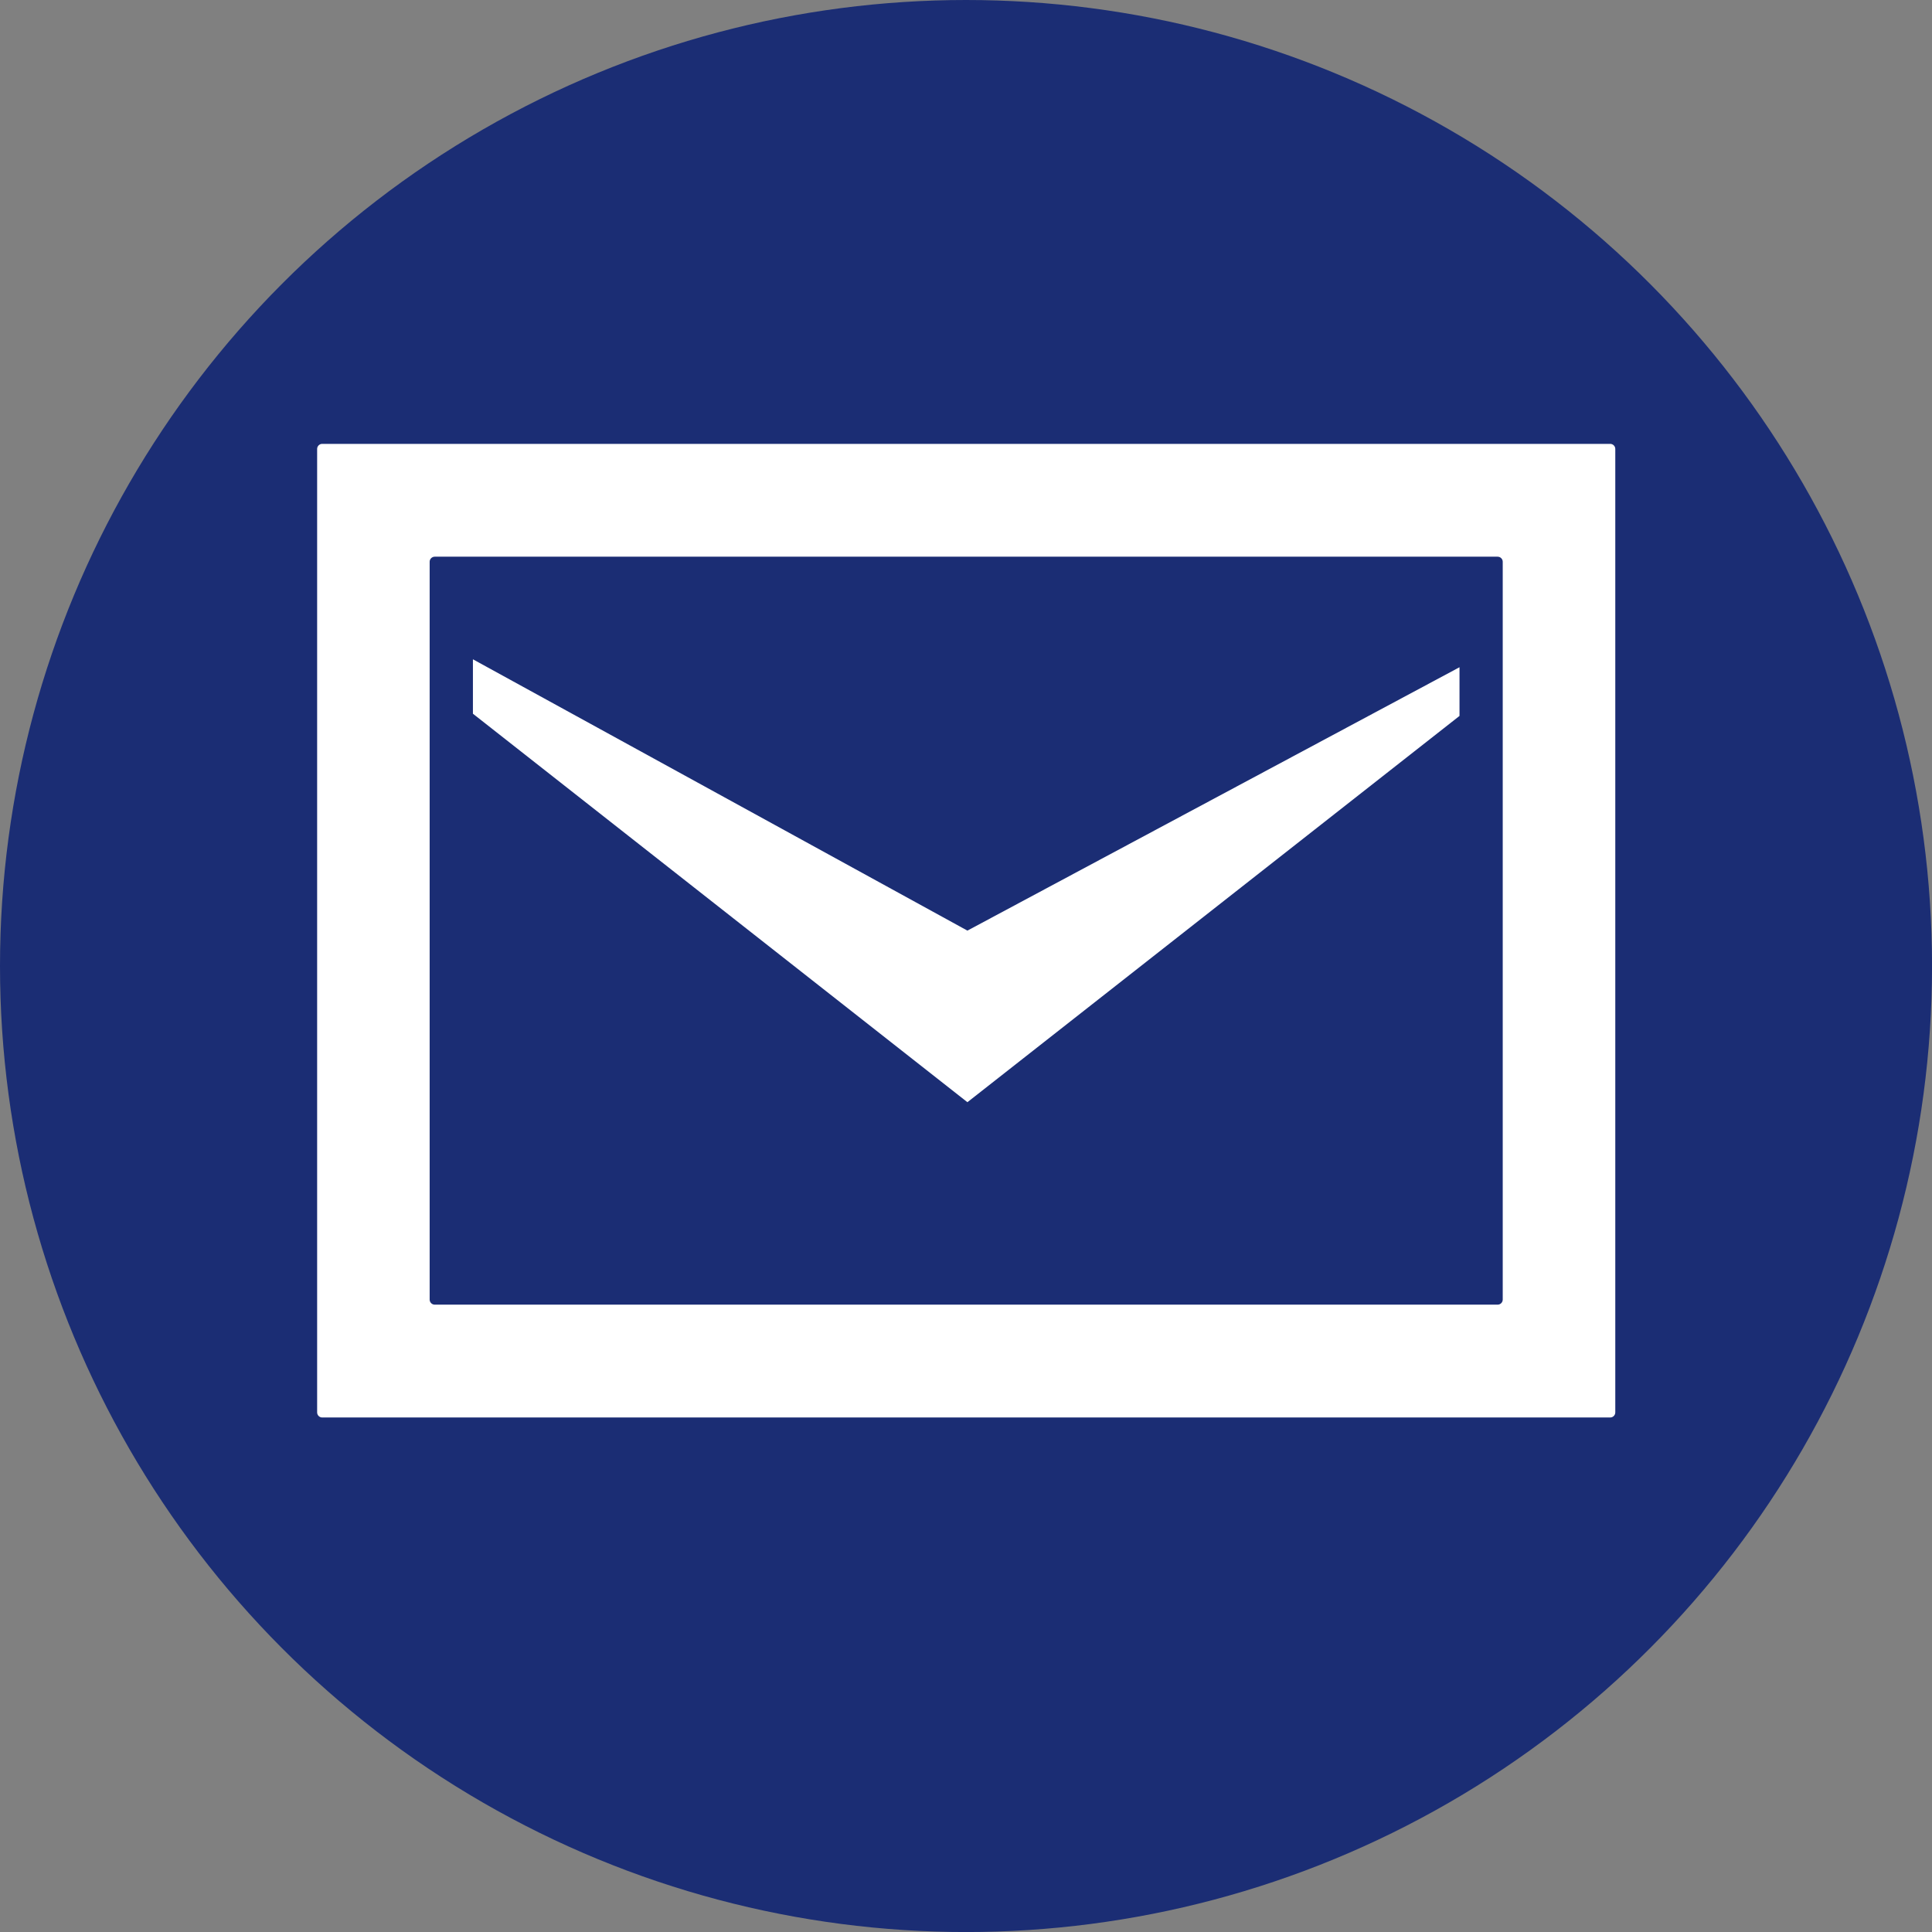
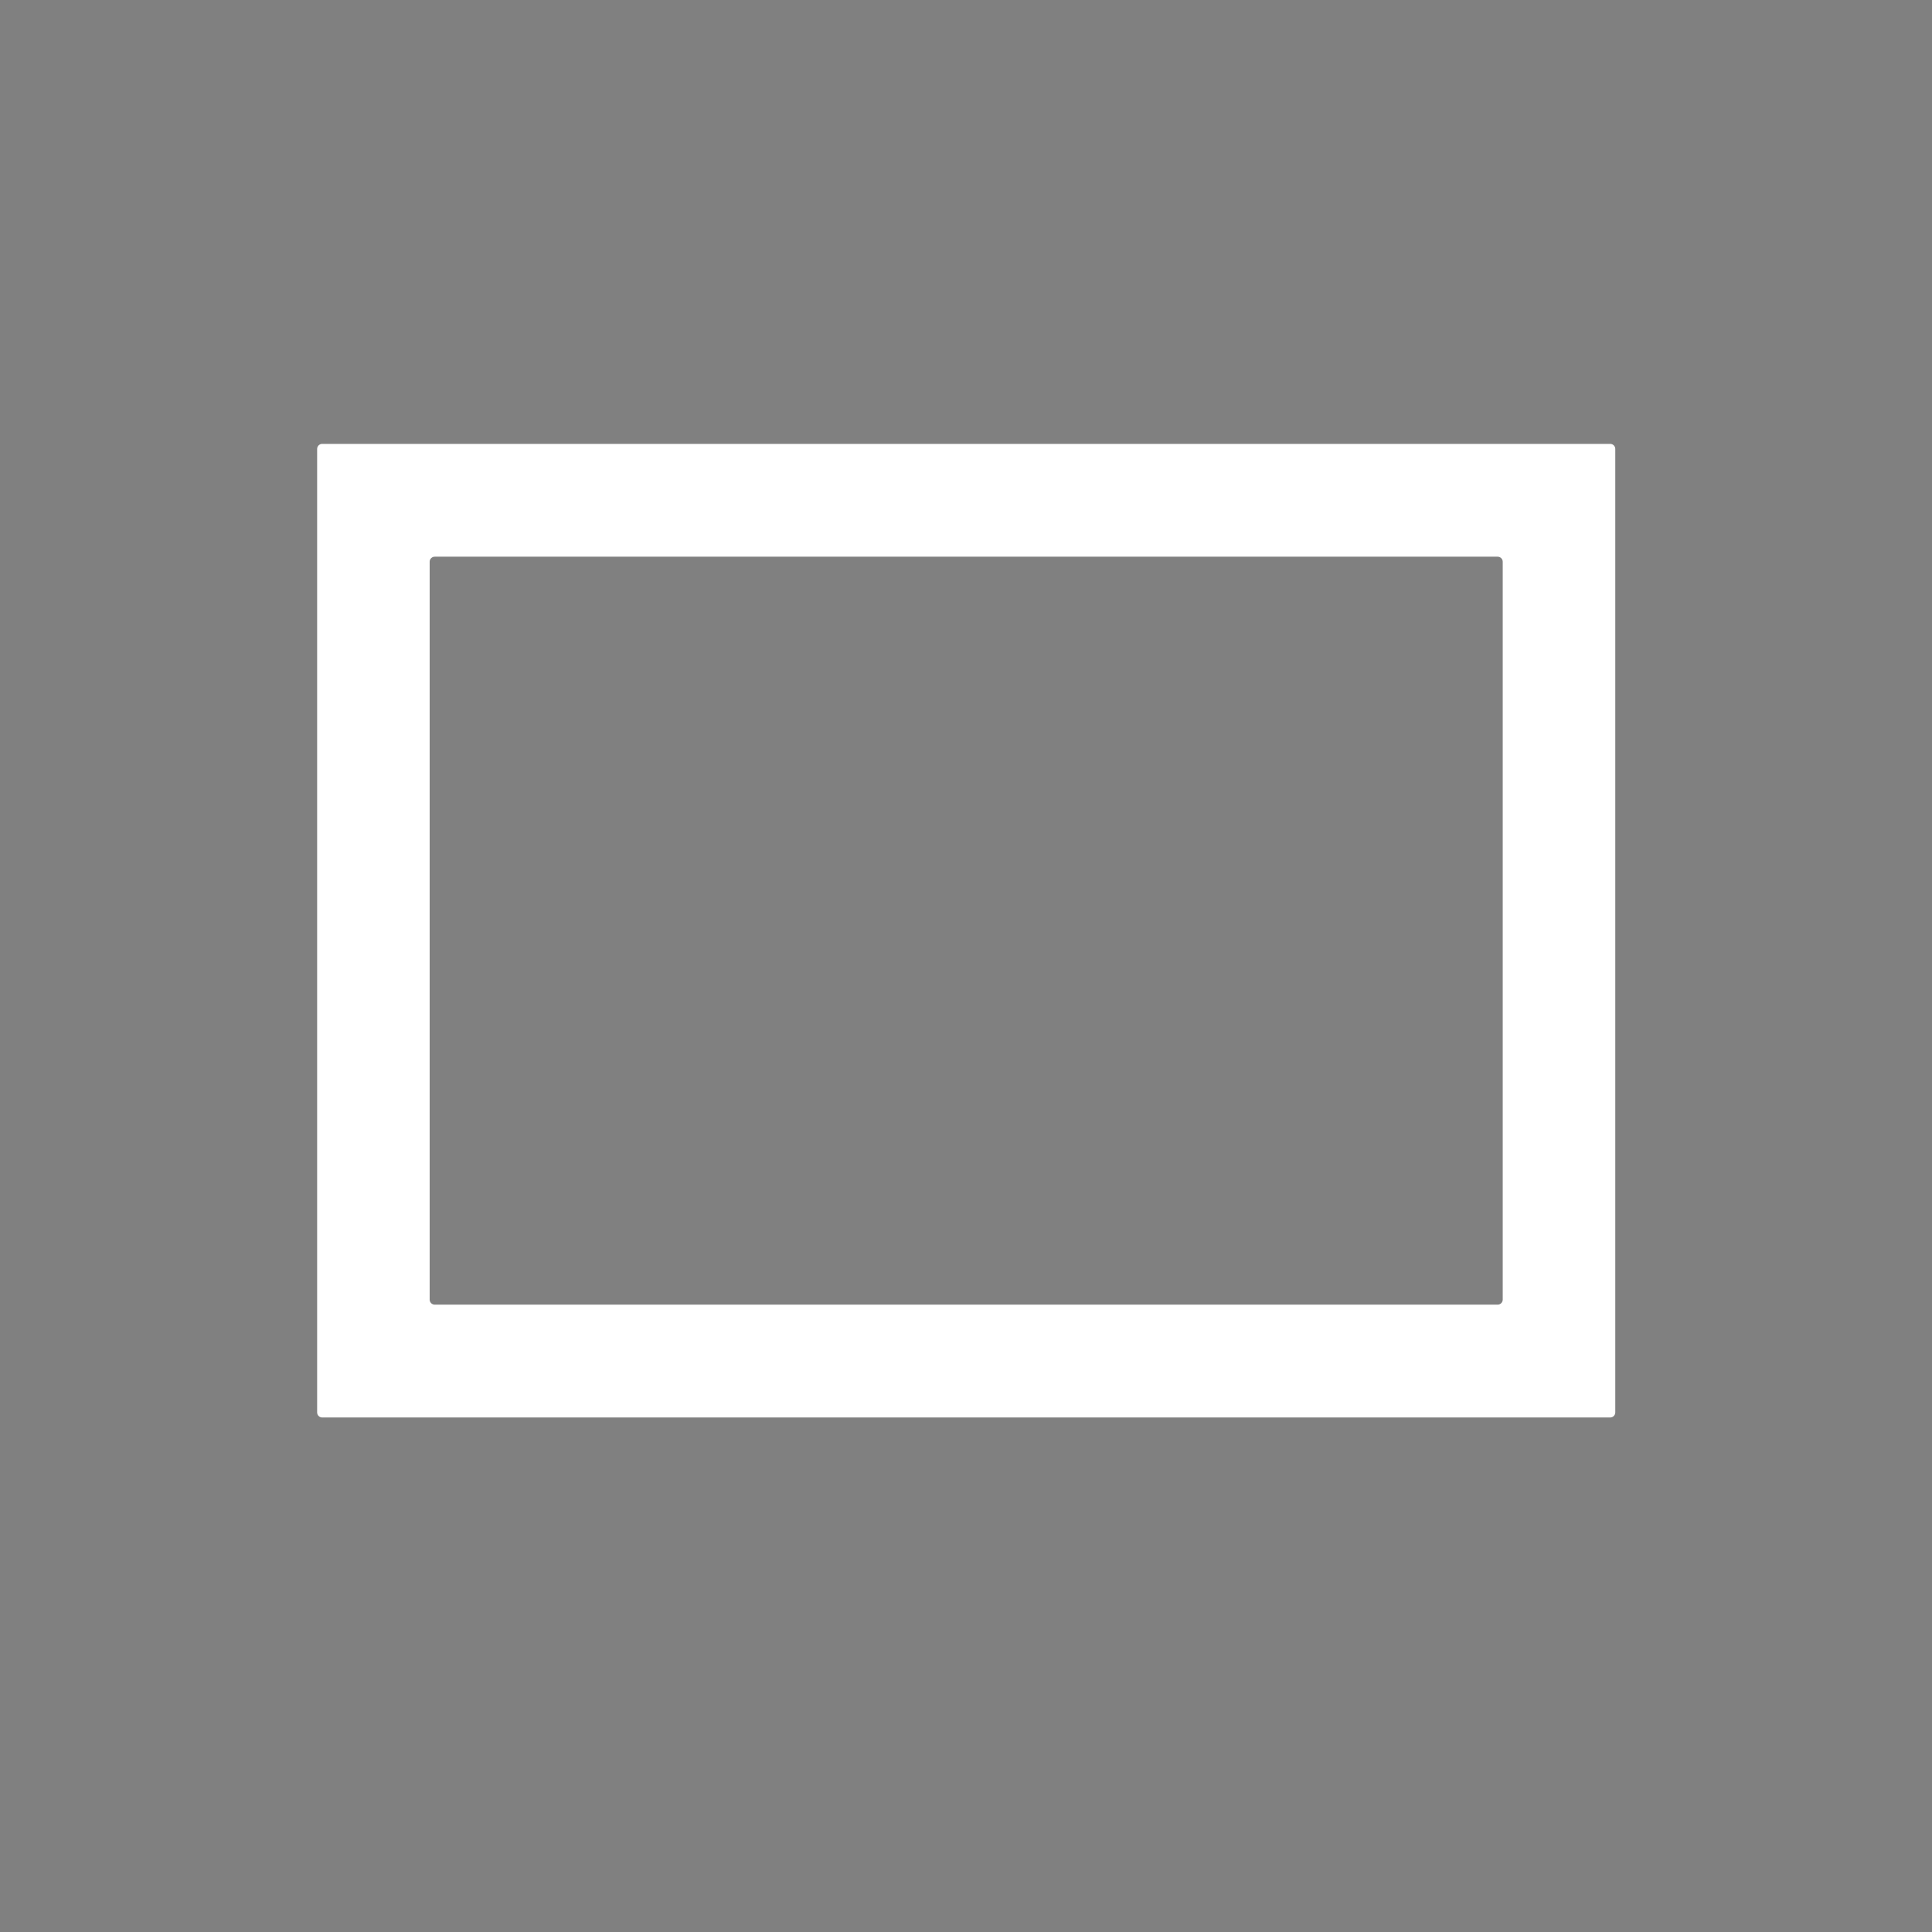
<svg xmlns="http://www.w3.org/2000/svg" id="_イヤー_1" data-name="レイヤー 1" width="49.881" height="49.881" viewBox="0 0 49.881 49.881">
  <rect x="0" y="0" width="49.881" height="49.881" fill="#808080" stroke="none" />
  <defs>
    <style>
      .cls-1 {
        fill: #fff;
      }

      .cls-2 {
        fill: #1b2d74;
      }
    </style>
  </defs>
-   <circle class="cls-2" cx="24.941" cy="24.941" r="24.941" />
  <g>
-     <polygon class="cls-1" points="37.682 17.227 37.682 18.484 24.977 28.457 12.21 18.427 12.21 17.022 24.977 24.027 37.682 17.227" />
-     <path class="cls-1" d="M8.319,11.46c-.072,0-.131,.059-.131,.131v24.875c0,.072,.059,.131,.131,.131H41.573c.072,0,.131-.059,.131-.131V11.591c0-.072-.059-.131-.131-.131H8.319Zm2.905,22.224c-.072,0-.131-.059-.131-.131V14.504c0-.072,.059-.131,.131-.131h27.443c.072,0,.131,.059,.131,.131v19.049c0,.072-.059,.131-.131,.131H11.225v0Z" />
+     <path class="cls-1" d="M8.319,11.46c-.072,0-.131,.059-.131,.131v24.875c0,.072,.059,.131,.131,.131H41.573c.072,0,.131-.059,.131-.131V11.591c0-.072-.059-.131-.131-.131H8.319m2.905,22.224c-.072,0-.131-.059-.131-.131V14.504c0-.072,.059-.131,.131-.131h27.443c.072,0,.131,.059,.131,.131v19.049c0,.072-.059,.131-.131,.131H11.225v0Z" />
  </g>
</svg>